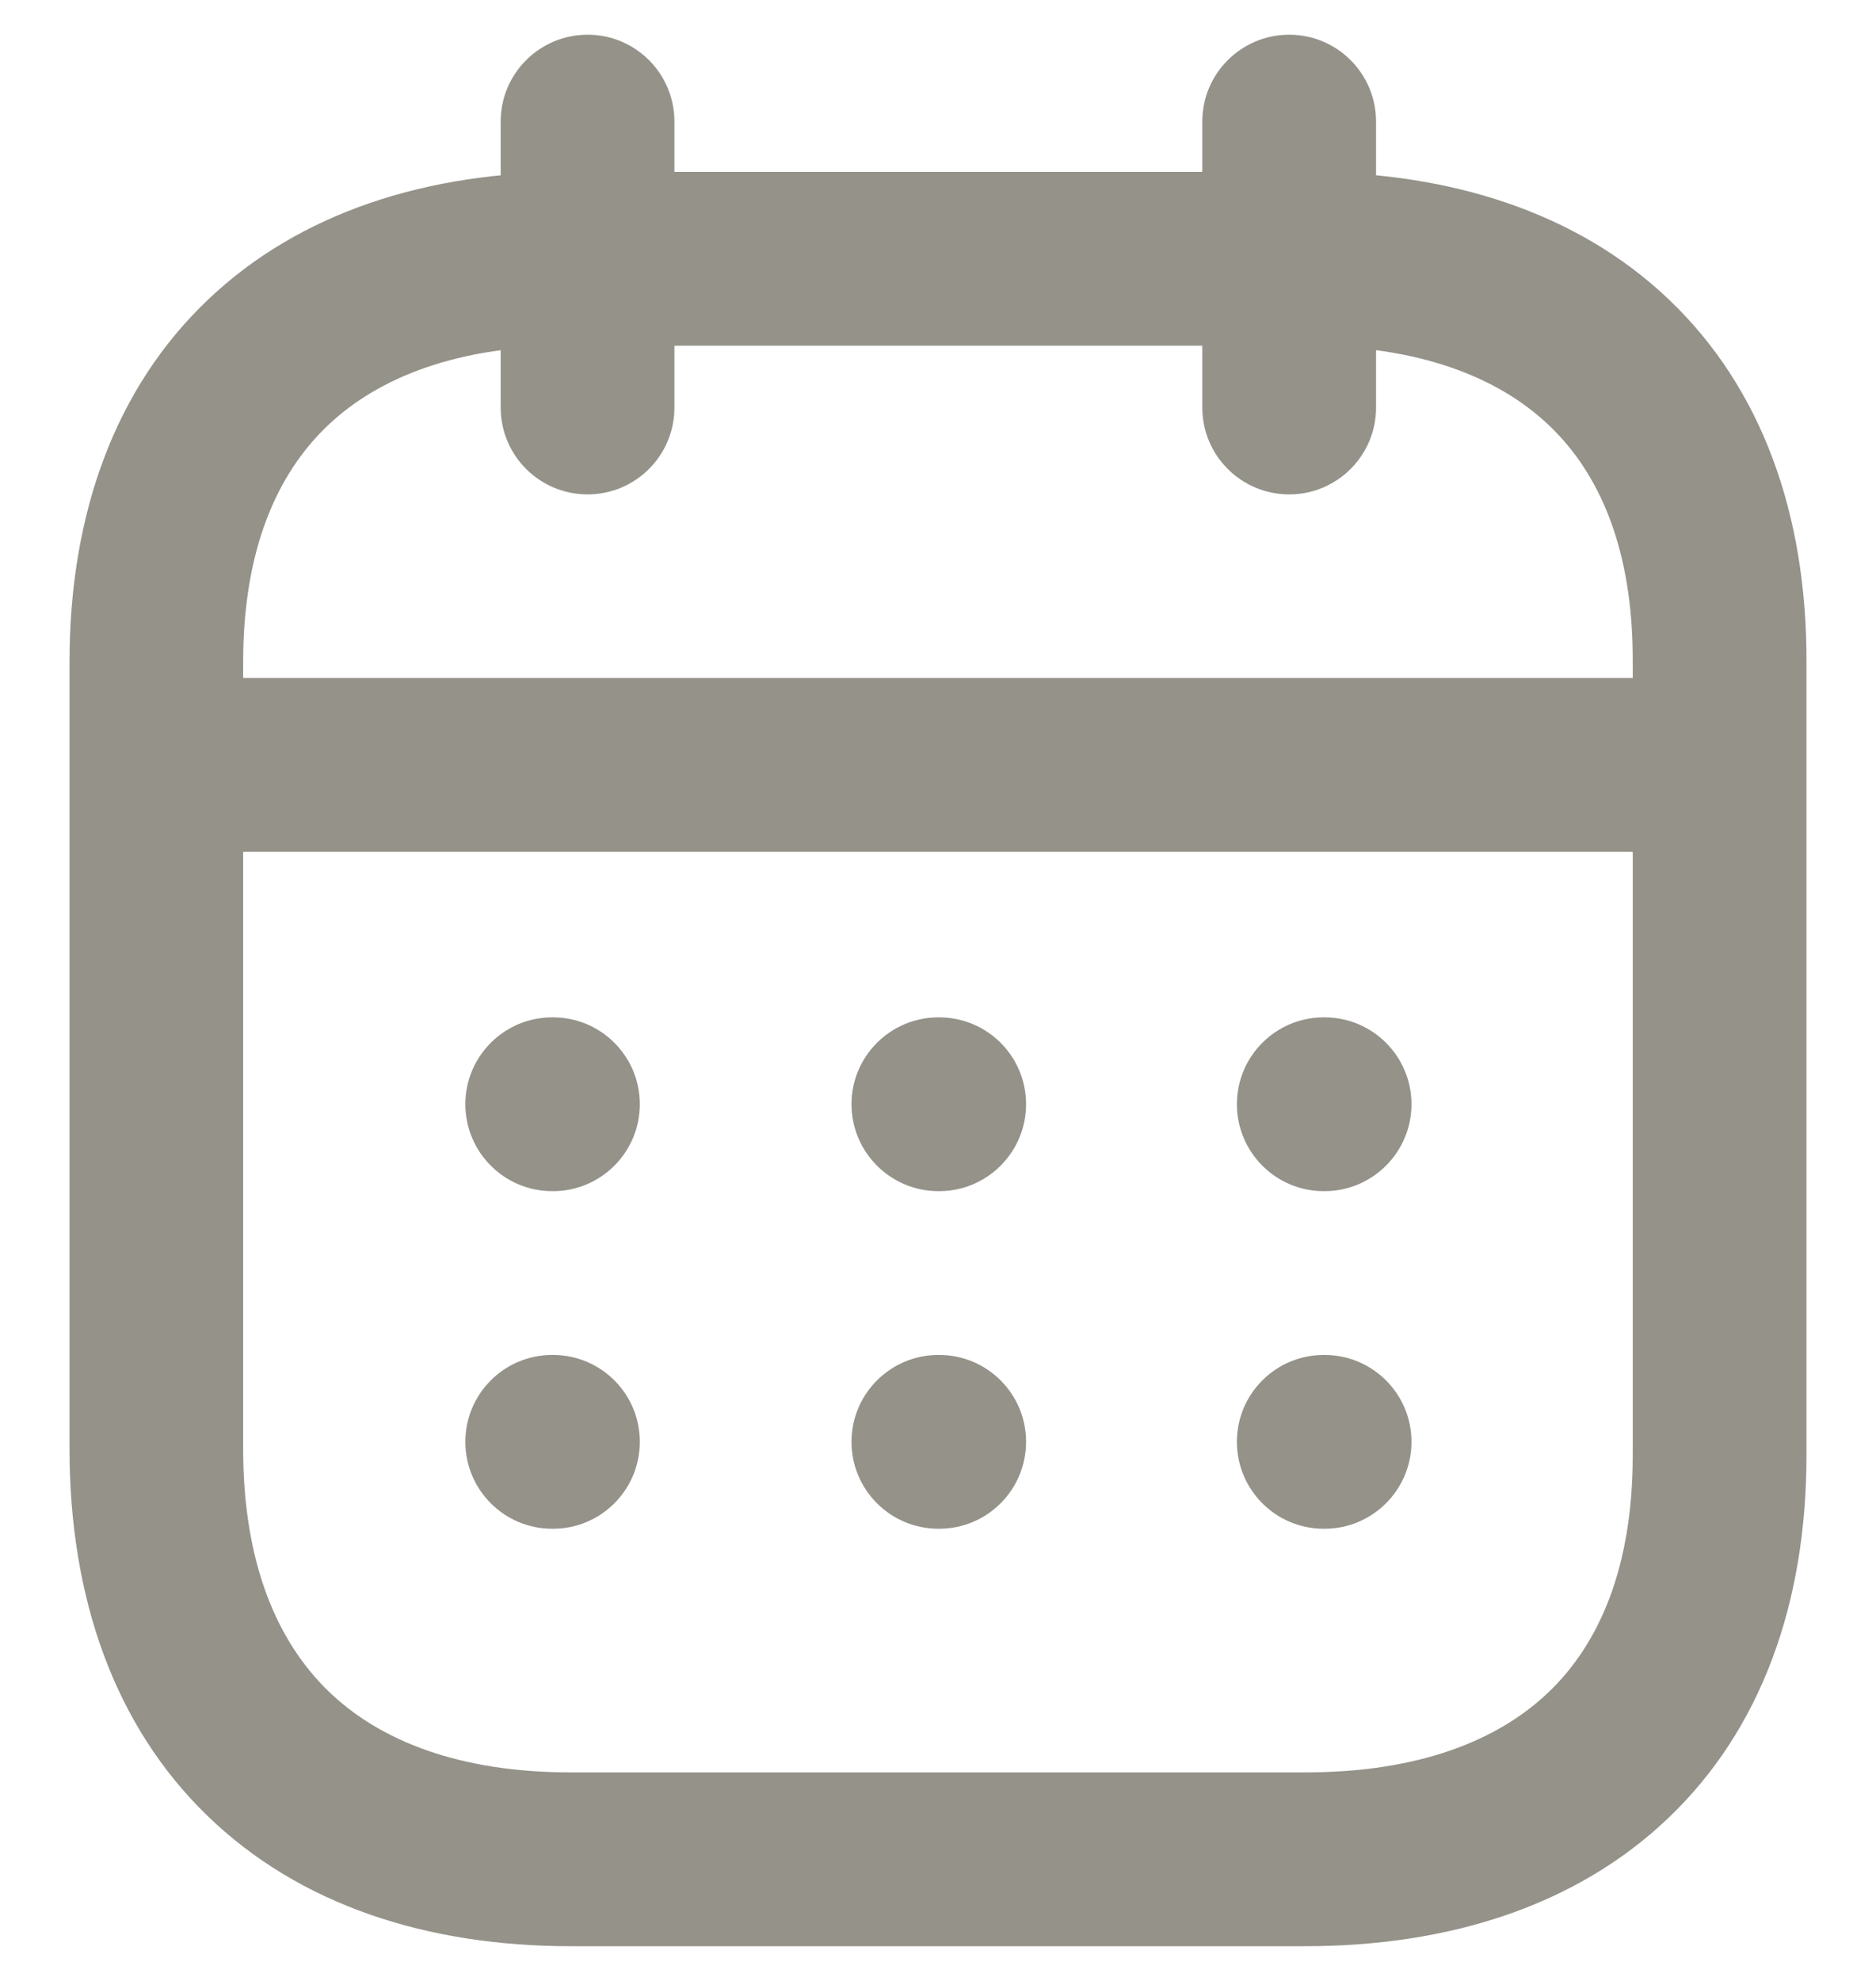
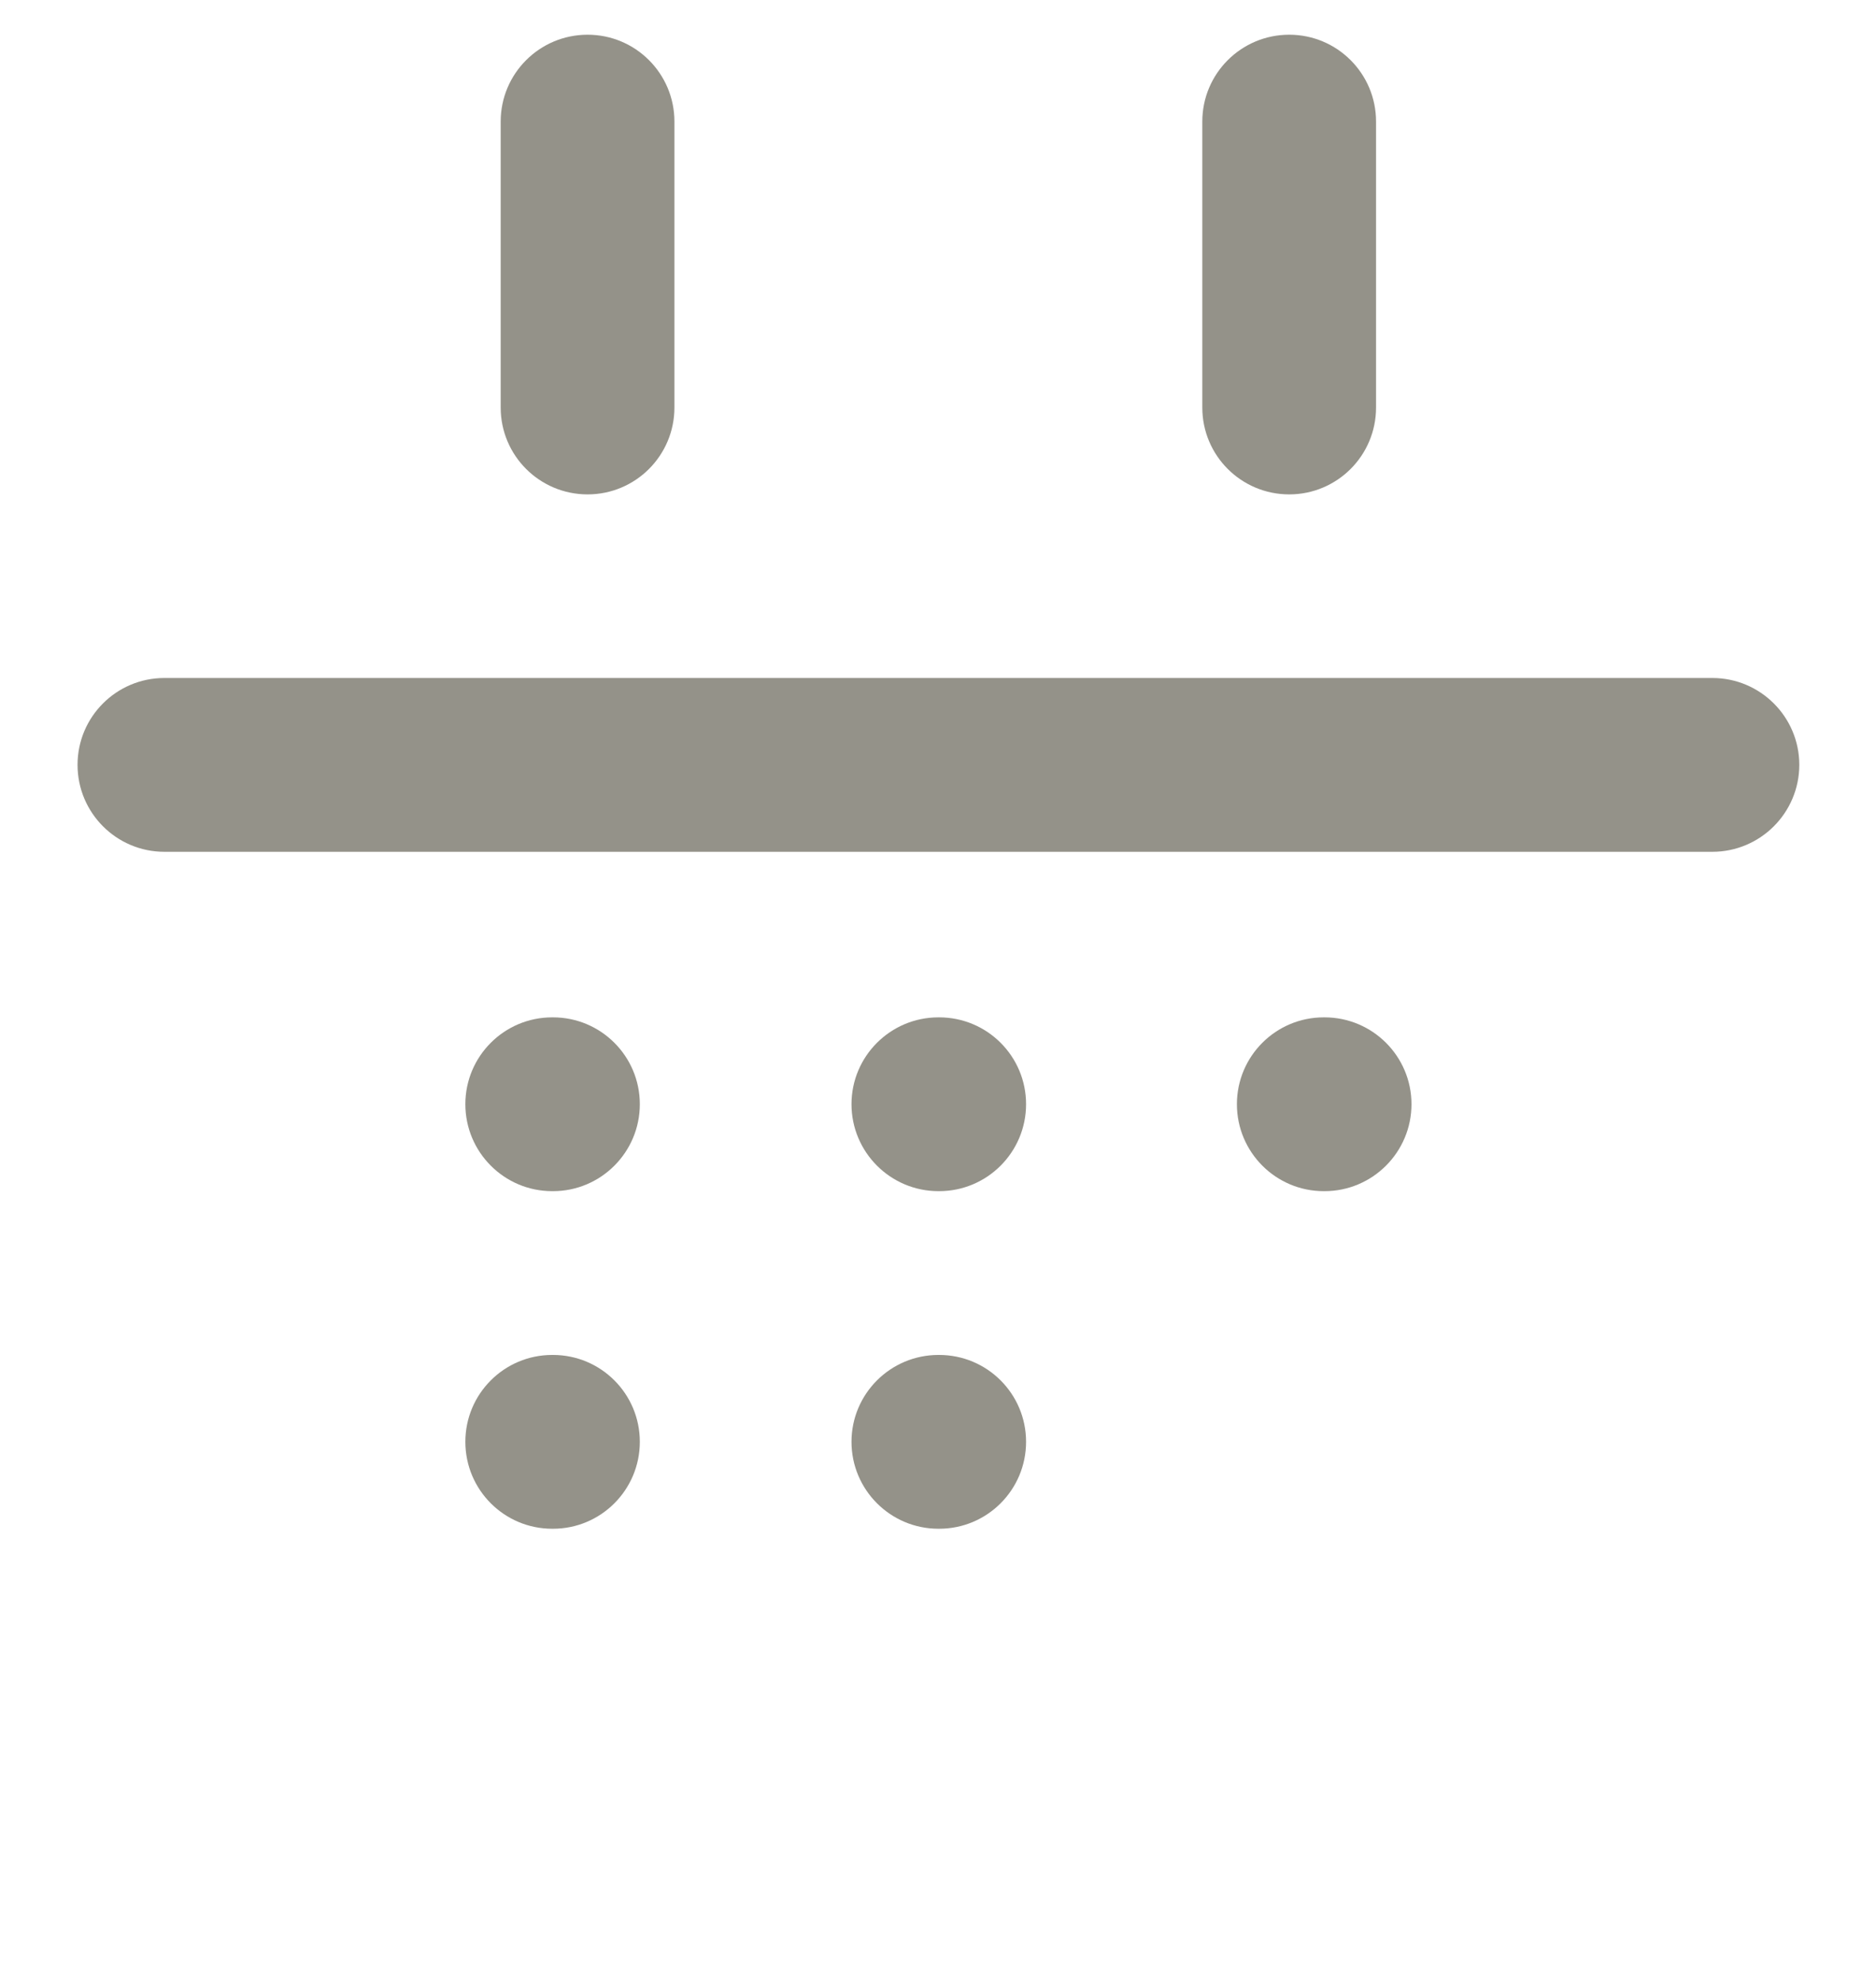
<svg xmlns="http://www.w3.org/2000/svg" width="18" height="19" viewBox="0 0 18 19" fill="none">
  <path fill-rule="evenodd" clip-rule="evenodd" d="M0.744 7.336C0.744 6.876 1.117 6.503 1.577 6.503H16.43C16.89 6.503 17.264 6.876 17.264 7.336C17.264 7.796 16.89 8.17 16.43 8.17H1.577C1.117 8.17 0.744 7.796 0.744 7.336Z" fill="#949289" />
  <path fill-rule="evenodd" clip-rule="evenodd" d="M11.868 10.591C11.868 10.131 12.241 9.758 12.701 9.758H12.709C13.169 9.758 13.543 10.131 13.543 10.591C13.543 11.051 13.169 11.425 12.709 11.425H12.701C12.241 11.425 11.868 11.051 11.868 10.591Z" fill="#949289" />
  <path fill-rule="evenodd" clip-rule="evenodd" d="M8.17 10.591C8.17 10.131 8.544 9.758 9.004 9.758H9.011C9.472 9.758 9.845 10.131 9.845 10.591C9.845 11.051 9.472 11.425 9.011 11.425H9.004C8.544 11.425 8.17 11.051 8.17 10.591Z" fill="#949289" />
  <path fill-rule="evenodd" clip-rule="evenodd" d="M4.465 10.591C4.465 10.131 4.838 9.758 5.298 9.758H5.306C5.766 9.758 6.139 10.131 6.139 10.591C6.139 11.051 5.766 11.425 5.306 11.425H5.298C4.838 11.425 4.465 11.051 4.465 10.591Z" fill="#949289" />
-   <path fill-rule="evenodd" clip-rule="evenodd" d="M11.868 13.829C11.868 13.369 12.241 12.996 12.701 12.996H12.709C13.169 12.996 13.543 13.369 13.543 13.829C13.543 14.29 13.169 14.663 12.709 14.663H12.701C12.241 14.663 11.868 14.29 11.868 13.829Z" fill="#949289" />
  <path fill-rule="evenodd" clip-rule="evenodd" d="M8.17 13.829C8.17 13.369 8.544 12.996 9.004 12.996H9.011C9.472 12.996 9.845 13.369 9.845 13.829C9.845 14.29 9.472 14.663 9.011 14.663H9.004C8.544 14.663 8.17 14.29 8.17 13.829Z" fill="#949289" />
  <path fill-rule="evenodd" clip-rule="evenodd" d="M4.465 13.829C4.465 13.369 4.838 12.996 5.298 12.996H5.306C5.766 12.996 6.139 13.369 6.139 13.829C6.139 14.29 5.766 14.663 5.306 14.663H5.298C4.838 14.663 4.465 14.29 4.465 13.829Z" fill="#949289" />
  <path fill-rule="evenodd" clip-rule="evenodd" d="M12.37 0.333C12.83 0.333 13.203 0.706 13.203 1.166V3.909C13.203 4.369 12.83 4.742 12.37 4.742C11.909 4.742 11.536 4.369 11.536 3.909V1.166C11.536 0.706 11.909 0.333 12.37 0.333Z" fill="#949289" />
  <path fill-rule="evenodd" clip-rule="evenodd" d="M5.638 0.333C6.098 0.333 6.471 0.706 6.471 1.166V3.909C6.471 4.369 6.098 4.742 5.638 4.742C5.177 4.742 4.804 4.369 4.804 3.909V1.166C4.804 0.706 5.177 0.333 5.638 0.333Z" fill="#949289" />
-   <path fill-rule="evenodd" clip-rule="evenodd" d="M1.996 2.874C2.879 2.034 4.102 1.649 5.476 1.649H12.532C13.909 1.649 15.132 2.033 16.014 2.874C16.903 3.722 17.337 4.929 17.333 6.353V13.956C17.333 15.38 16.897 16.589 16.008 17.437C15.125 18.28 13.902 18.667 12.524 18.667H5.476C4.097 18.667 2.873 18.272 1.99 17.416C1.103 16.557 0.667 15.335 0.667 13.893V6.352C0.667 4.926 1.106 3.72 1.996 2.874ZM3.144 4.082C2.658 4.544 2.333 5.272 2.333 6.352V13.893C2.333 14.997 2.661 15.745 3.15 16.22C3.643 16.698 4.407 17 5.476 17H12.524C13.601 17 14.366 16.701 14.857 16.232C15.343 15.768 15.666 15.038 15.666 13.956V6.352L15.666 6.349C15.67 5.268 15.348 4.542 14.864 4.081C14.374 3.614 13.61 3.316 12.532 3.316H5.476C4.402 3.316 3.637 3.613 3.144 4.082Z" fill="#949289" />
</svg>